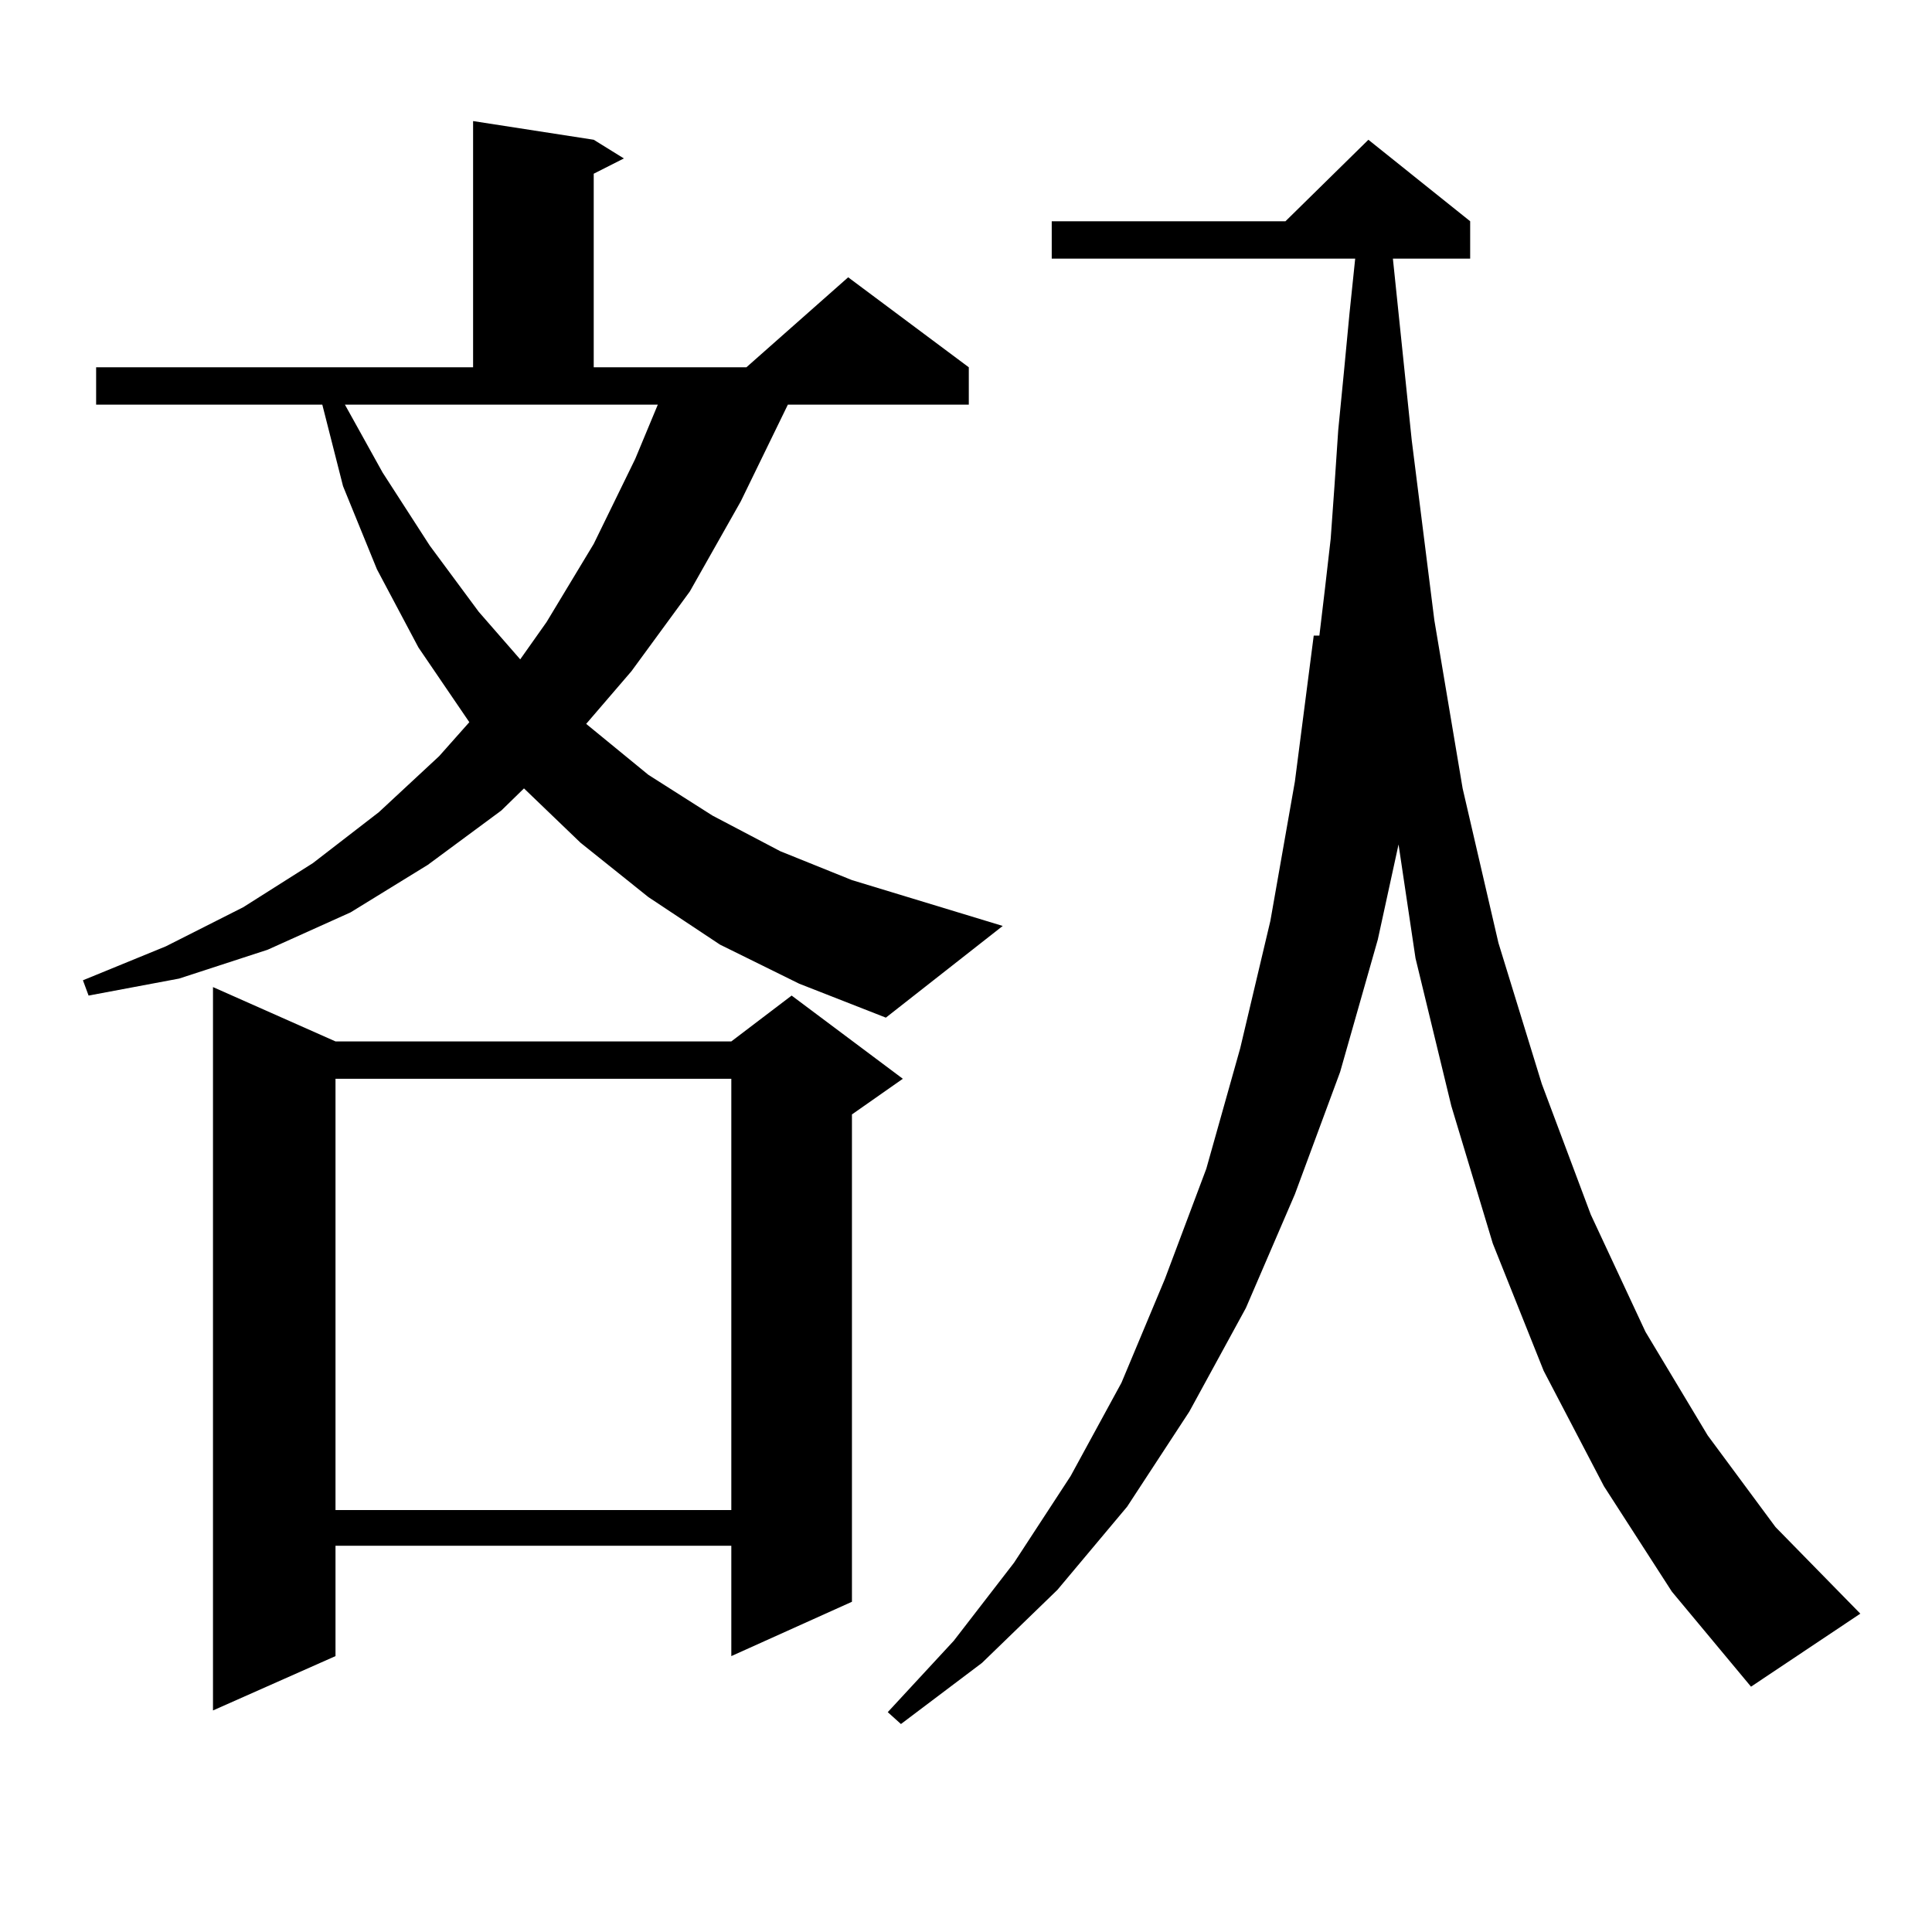
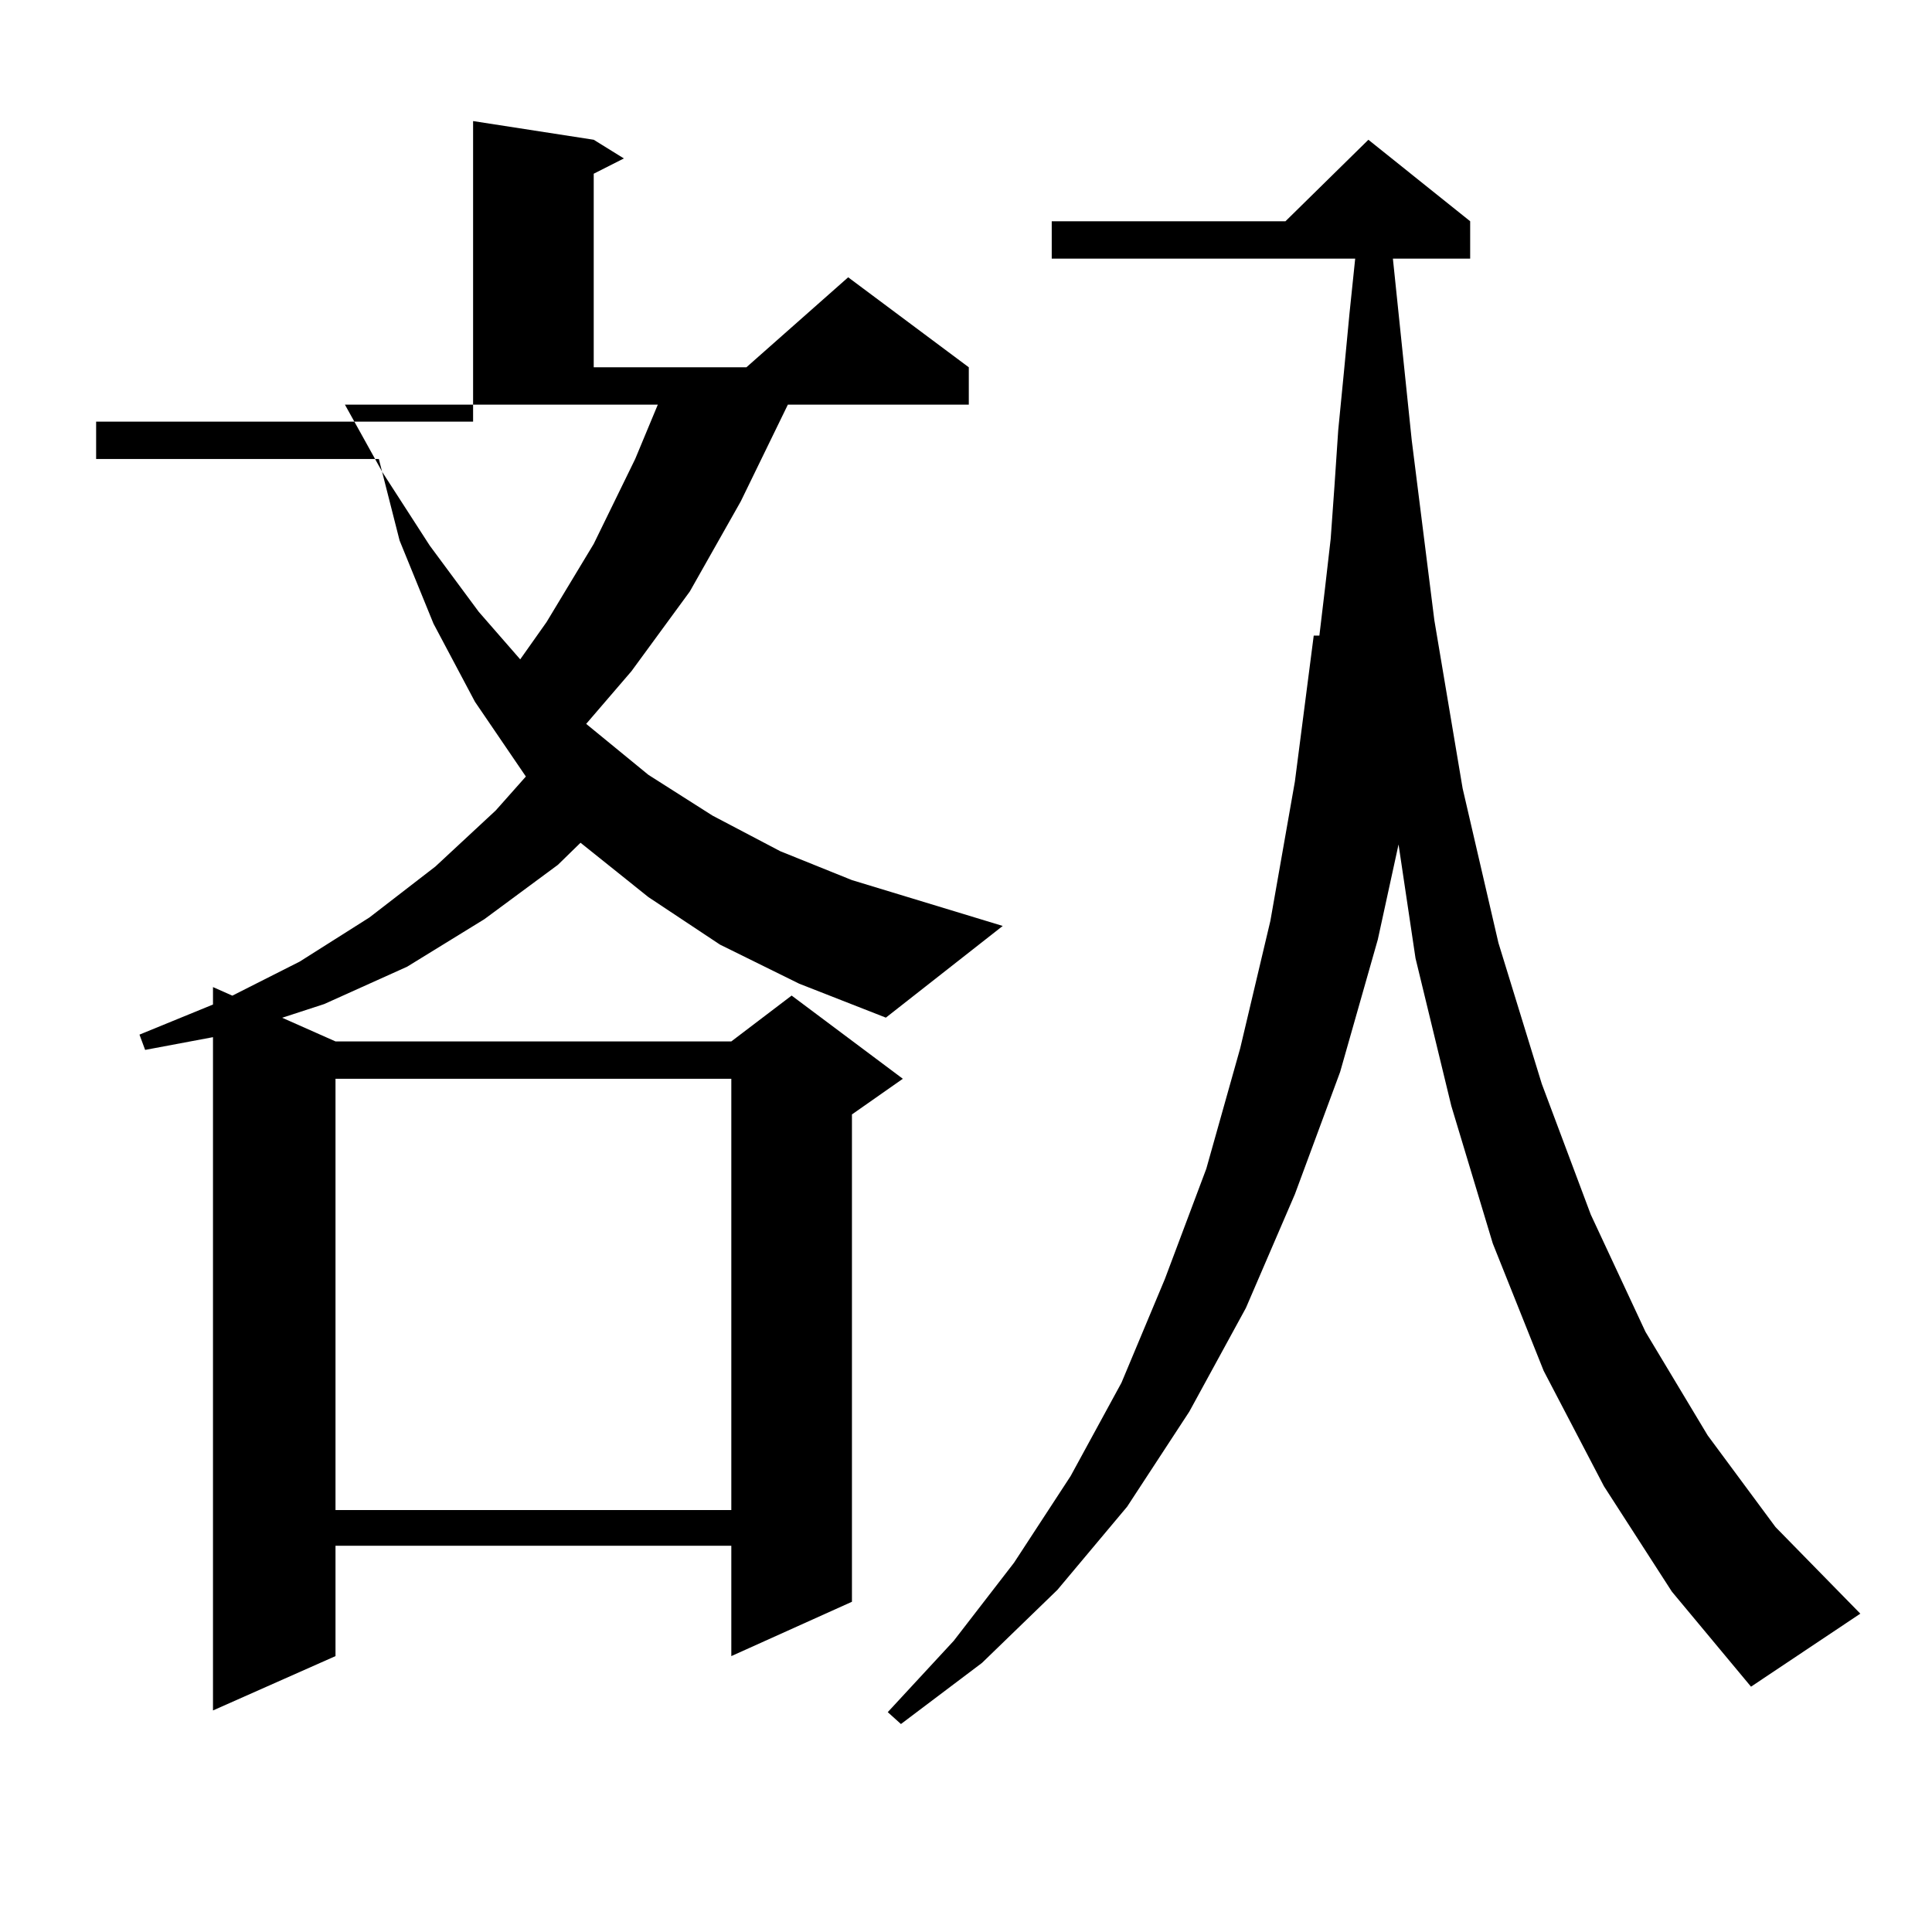
<svg xmlns="http://www.w3.org/2000/svg" version="1.1" id="图层_1" x="0px" y="0px" width="1000px" height="1000px" viewBox="0 0 1000 1000" enable-background="new 0 0 1000 1000" xml:space="preserve">
-   <path d="M372.674,488.938l-37.072-24.609l-35.121-28.125l-29.268-28.125l-11.707,11.426l-38.048,28.125l-39.999,24.609  l-42.926,19.336l-45.853,14.941l-46.828,8.789l-2.927-7.91l42.926-17.578l39.999-20.215l36.097-22.852l34.146-26.367l31.219-29.004  l15.609-17.578l-26.341-38.672l-21.463-40.43l-17.561-43.066l-10.731-42.188H49.755v-19.336h195.117V62.668l62.438,9.668  l15.609,9.668l-15.609,7.91v100.195h79.022l52.682-46.582l62.438,46.582v19.336h-93.656l-24.39,50.098l-26.341,46.582  l-30.243,41.309l-23.414,27.246l32.194,26.367l33.17,21.094l35.121,18.457l37.072,14.941l78.047,23.73l-60.486,47.461  l-44.877-17.578L372.674,488.938z M173.655,539.035h204.873l31.219-23.73l57.56,43.066l-26.341,18.457v252.246l-62.438,28.125  V800.07H173.655v57.129l-63.413,28.125V510.91L173.655,539.035z M173.655,558.371v223.242h204.873V558.371H173.655z   M198.044,244.602l24.39,37.793l25.365,34.277l21.463,24.609l13.658-19.336l24.39-40.43l21.463-43.945l11.707-28.125H178.533  L198.044,244.602z M830.224,769.309l-31.219-59.766l-26.341-65.918l-21.463-71.191l-18.536-76.465l-8.78-58.887l-10.731,49.219  l-19.512,68.555l-23.414,63.281l-25.365,58.887l-29.268,53.613l-32.194,49.219l-36.097,43.066l-39.023,37.793l-41.95,31.641  l-6.829-6.152l34.146-36.914l31.219-40.43l29.268-44.824l26.341-48.34l22.438-53.613l21.463-57.129l17.561-62.402l15.609-65.918  l12.683-72.07l9.756-75.586h2.927l2.927-24.609l2.927-25.488l1.951-27.246l1.951-29.004l2.927-29.883l2.927-30.762l2.927-28.125  H544.377v-19.336H665.35l42.926-42.188l52.682,42.188v19.336h-39.999l9.756,94.043l11.707,93.164l14.634,87.012l18.536,79.98  l22.438,72.949l25.365,67.676l28.292,60.645l32.194,53.613l35.121,47.461l43.901,44.824L906.32,873.02l-40.975-49.219  L830.224,769.309z" />
+   <path d="M372.674,488.938l-37.072-24.609l-35.121-28.125l-11.707,11.426l-38.048,28.125l-39.999,24.609  l-42.926,19.336l-45.853,14.941l-46.828,8.789l-2.927-7.91l42.926-17.578l39.999-20.215l36.097-22.852l34.146-26.367l31.219-29.004  l15.609-17.578l-26.341-38.672l-21.463-40.43l-17.561-43.066l-10.731-42.188H49.755v-19.336h195.117V62.668l62.438,9.668  l15.609,9.668l-15.609,7.91v100.195h79.022l52.682-46.582l62.438,46.582v19.336h-93.656l-24.39,50.098l-26.341,46.582  l-30.243,41.309l-23.414,27.246l32.194,26.367l33.17,21.094l35.121,18.457l37.072,14.941l78.047,23.73l-60.486,47.461  l-44.877-17.578L372.674,488.938z M173.655,539.035h204.873l31.219-23.73l57.56,43.066l-26.341,18.457v252.246l-62.438,28.125  V800.07H173.655v57.129l-63.413,28.125V510.91L173.655,539.035z M173.655,558.371v223.242h204.873V558.371H173.655z   M198.044,244.602l24.39,37.793l25.365,34.277l21.463,24.609l13.658-19.336l24.39-40.43l21.463-43.945l11.707-28.125H178.533  L198.044,244.602z M830.224,769.309l-31.219-59.766l-26.341-65.918l-21.463-71.191l-18.536-76.465l-8.78-58.887l-10.731,49.219  l-19.512,68.555l-23.414,63.281l-25.365,58.887l-29.268,53.613l-32.194,49.219l-36.097,43.066l-39.023,37.793l-41.95,31.641  l-6.829-6.152l34.146-36.914l31.219-40.43l29.268-44.824l26.341-48.34l22.438-53.613l21.463-57.129l17.561-62.402l15.609-65.918  l12.683-72.07l9.756-75.586h2.927l2.927-24.609l2.927-25.488l1.951-27.246l1.951-29.004l2.927-29.883l2.927-30.762l2.927-28.125  H544.377v-19.336H665.35l42.926-42.188l52.682,42.188v19.336h-39.999l9.756,94.043l11.707,93.164l14.634,87.012l18.536,79.98  l22.438,72.949l25.365,67.676l28.292,60.645l32.194,53.613l35.121,47.461l43.901,44.824L906.32,873.02l-40.975-49.219  L830.224,769.309z" />
</svg>